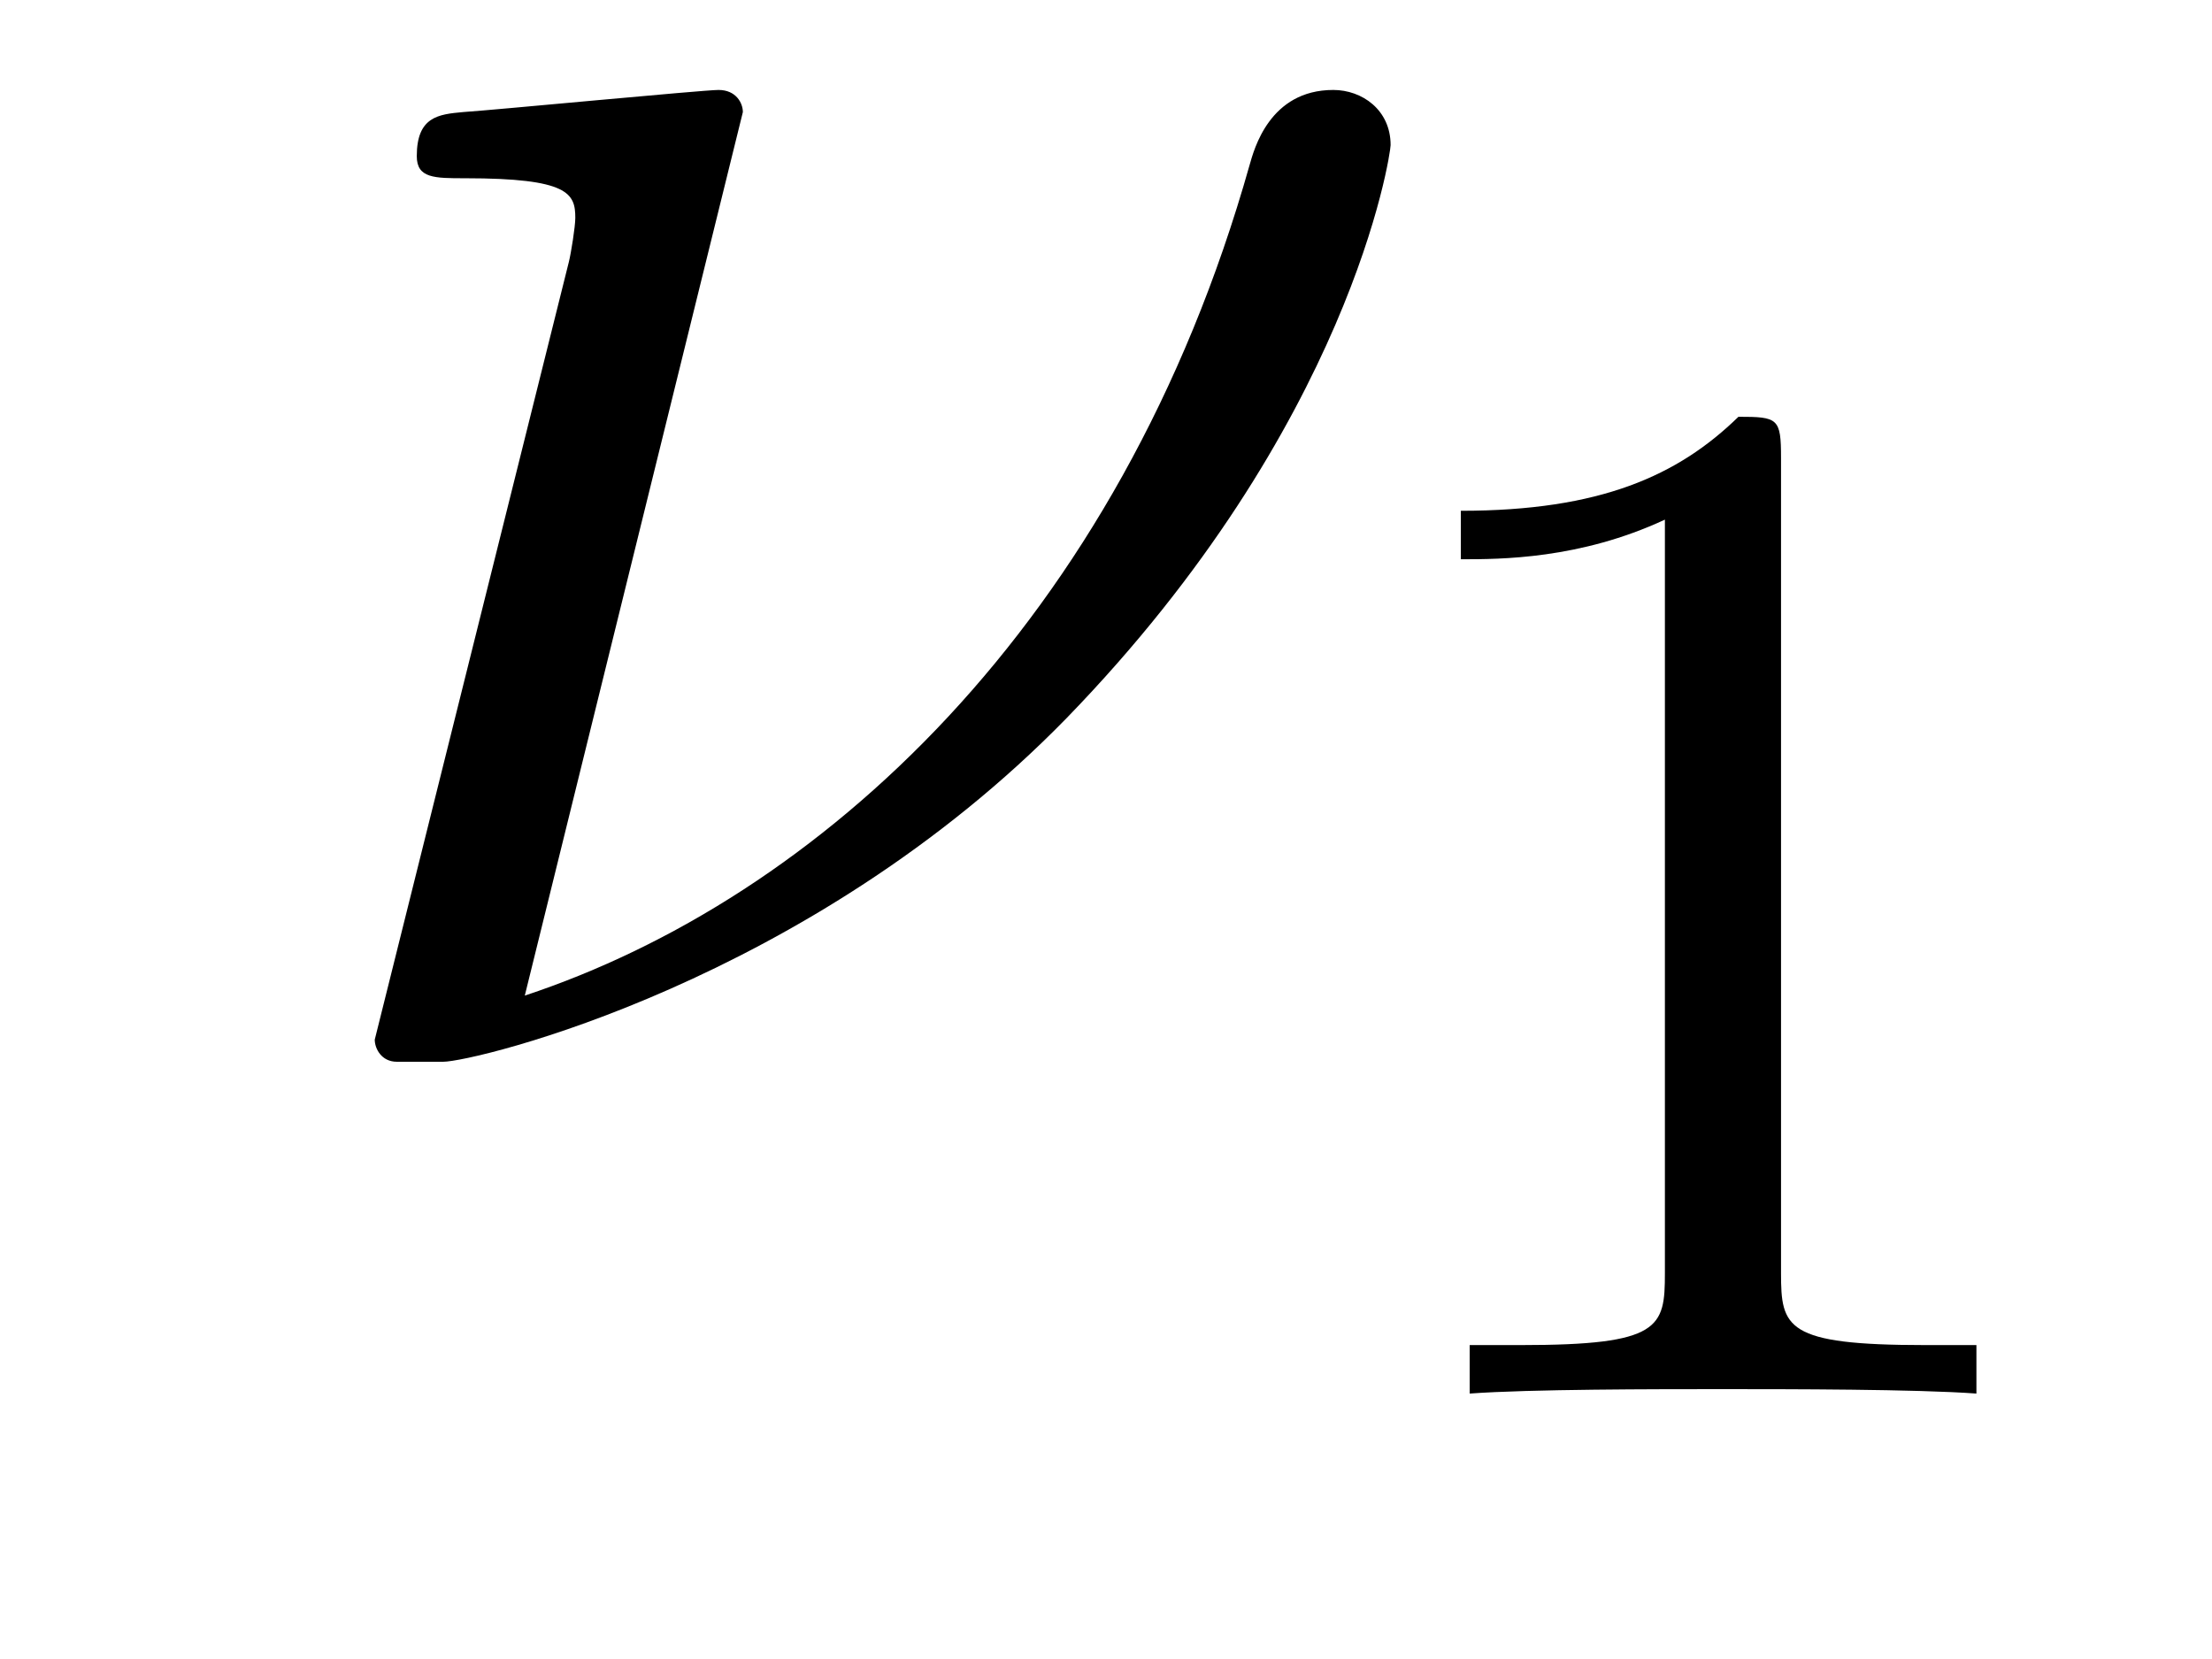
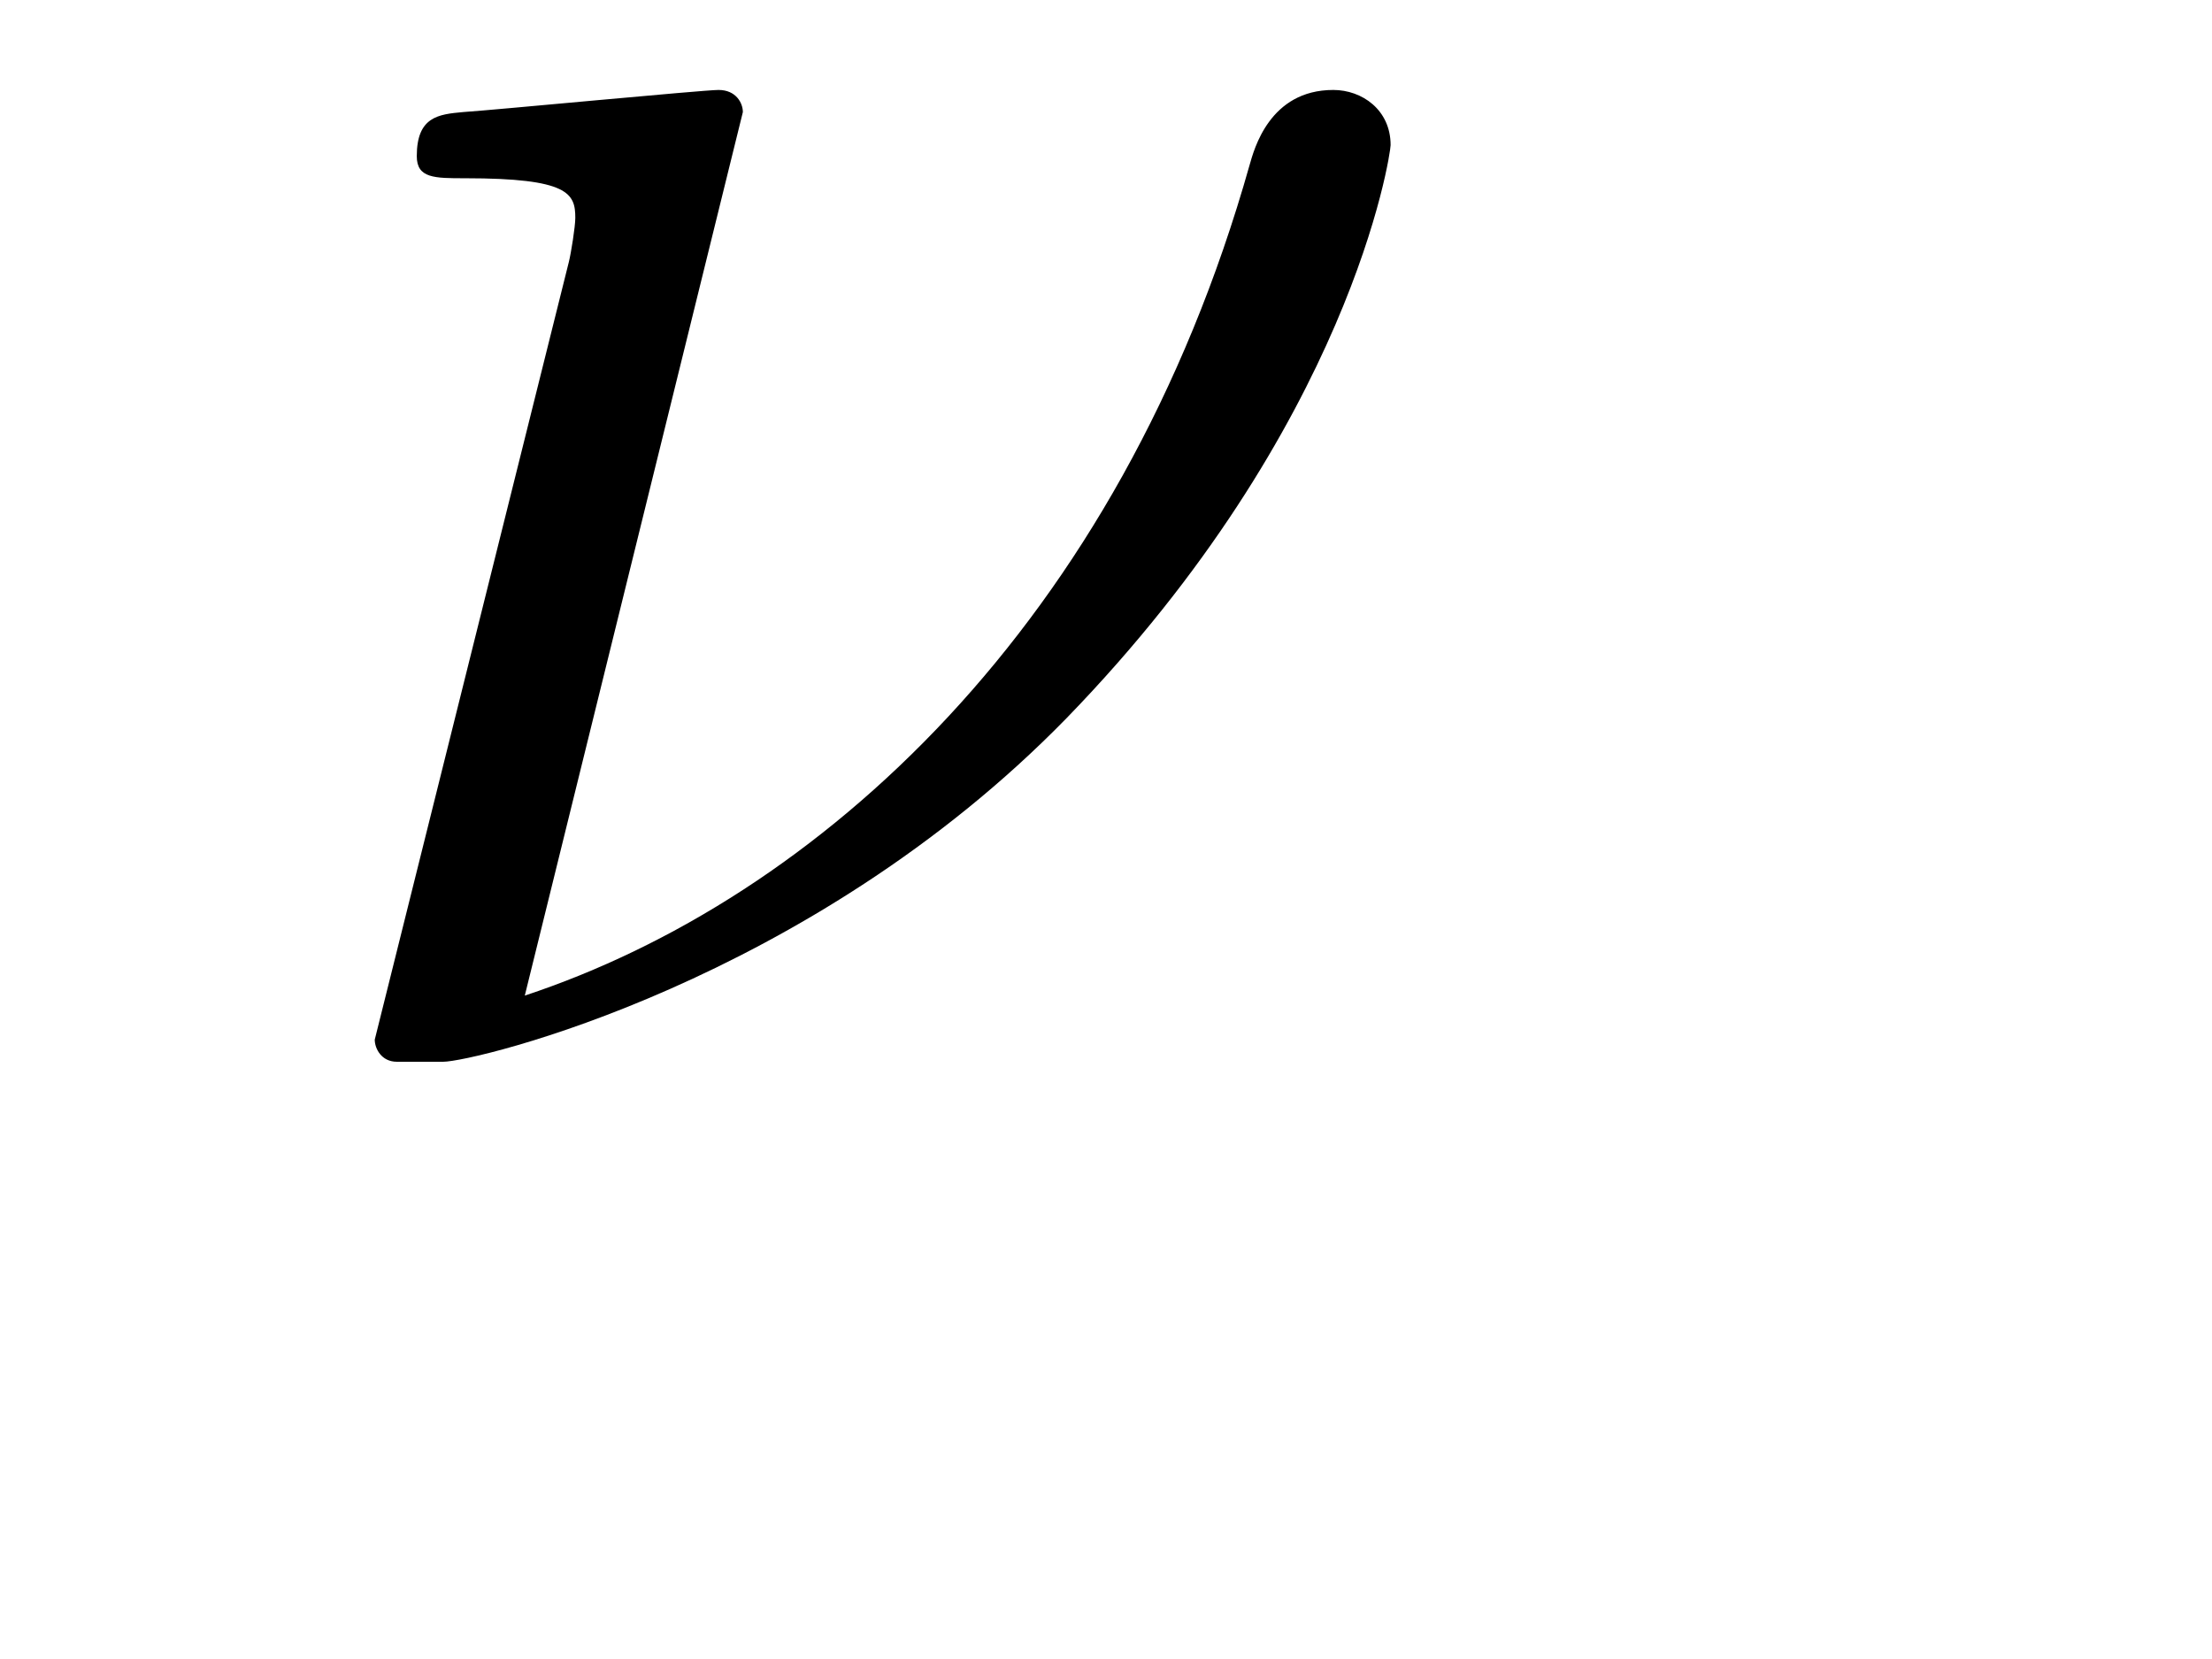
<svg xmlns="http://www.w3.org/2000/svg" version="1.1" width="12pt" height="9pt" viewBox="0 -9 12 9">
  <g id="page1">
    <g transform="matrix(1 0 0 -1 -127 651)">
      <path d="M131.03 659.392C131.03 659.44 130.994 659.512 130.898 659.512C130.815 659.512 129.691 659.404 129.512 659.392C129.38 659.38 129.261 659.368 129.261 659.153C129.261 659.033 129.356 659.033 129.524 659.033C130.086 659.033 130.121 658.95 130.121 658.818C130.121 658.771 130.098 658.627 130.086 658.579L129.033 654.36C129.033 654.312 129.069 654.24 129.153 654.24H129.404C129.572 654.24 131.388 654.67 132.787 656.105C134.329 657.695 134.544 659.165 134.544 659.213C134.544 659.404 134.389 659.512 134.233 659.512C133.887 659.512 133.803 659.189 133.779 659.105C133.074 656.607 131.436 655.125 129.847 654.599L131.03 659.392Z" />
-       <path d="M136.662 657.516C136.662 657.731 136.646 657.739 136.431 657.739C136.104 657.42 135.682 657.229 134.925 657.229V656.966C135.14 656.966 135.57 656.966 136.032 657.181V653.093C136.032 652.798 136.009 652.703 135.252 652.703H134.973V652.44C135.299 652.464 135.985 652.464 136.343 652.464C136.702 652.464 137.395 652.464 137.722 652.44V652.703H137.443C136.686 652.703 136.662 652.798 136.662 653.093V657.516Z" />
    </g>
  </g>
</svg>